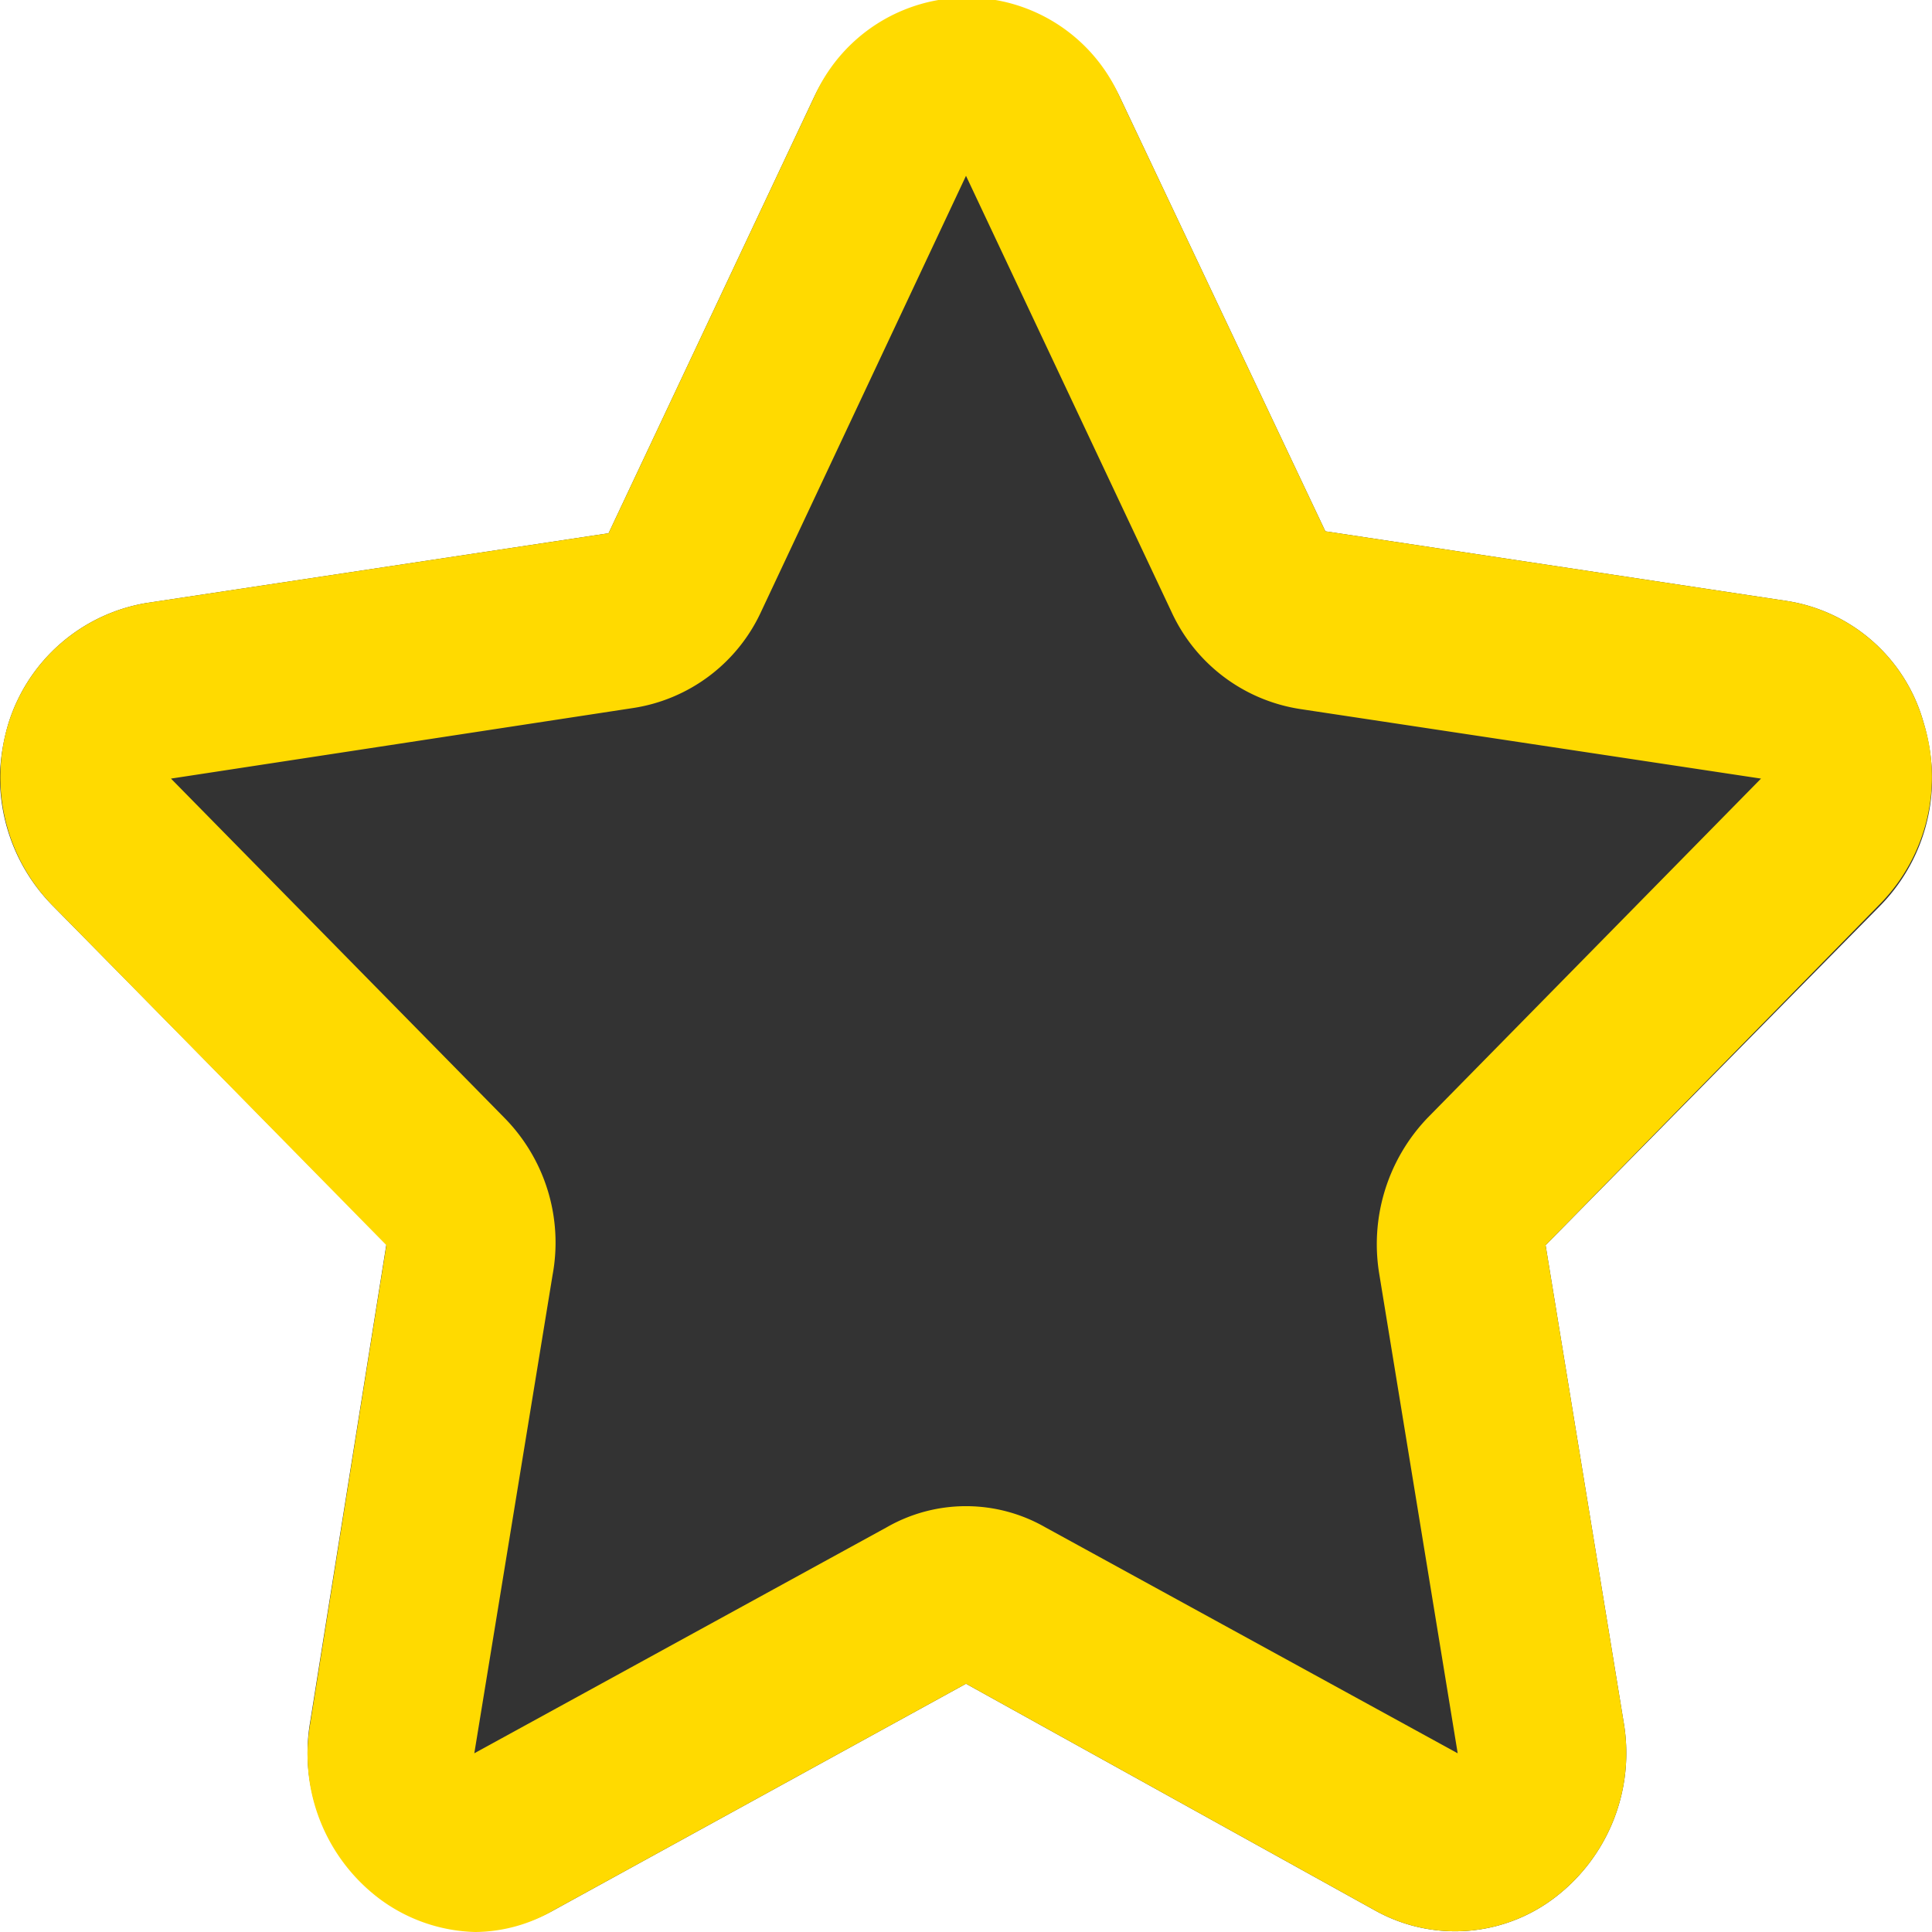
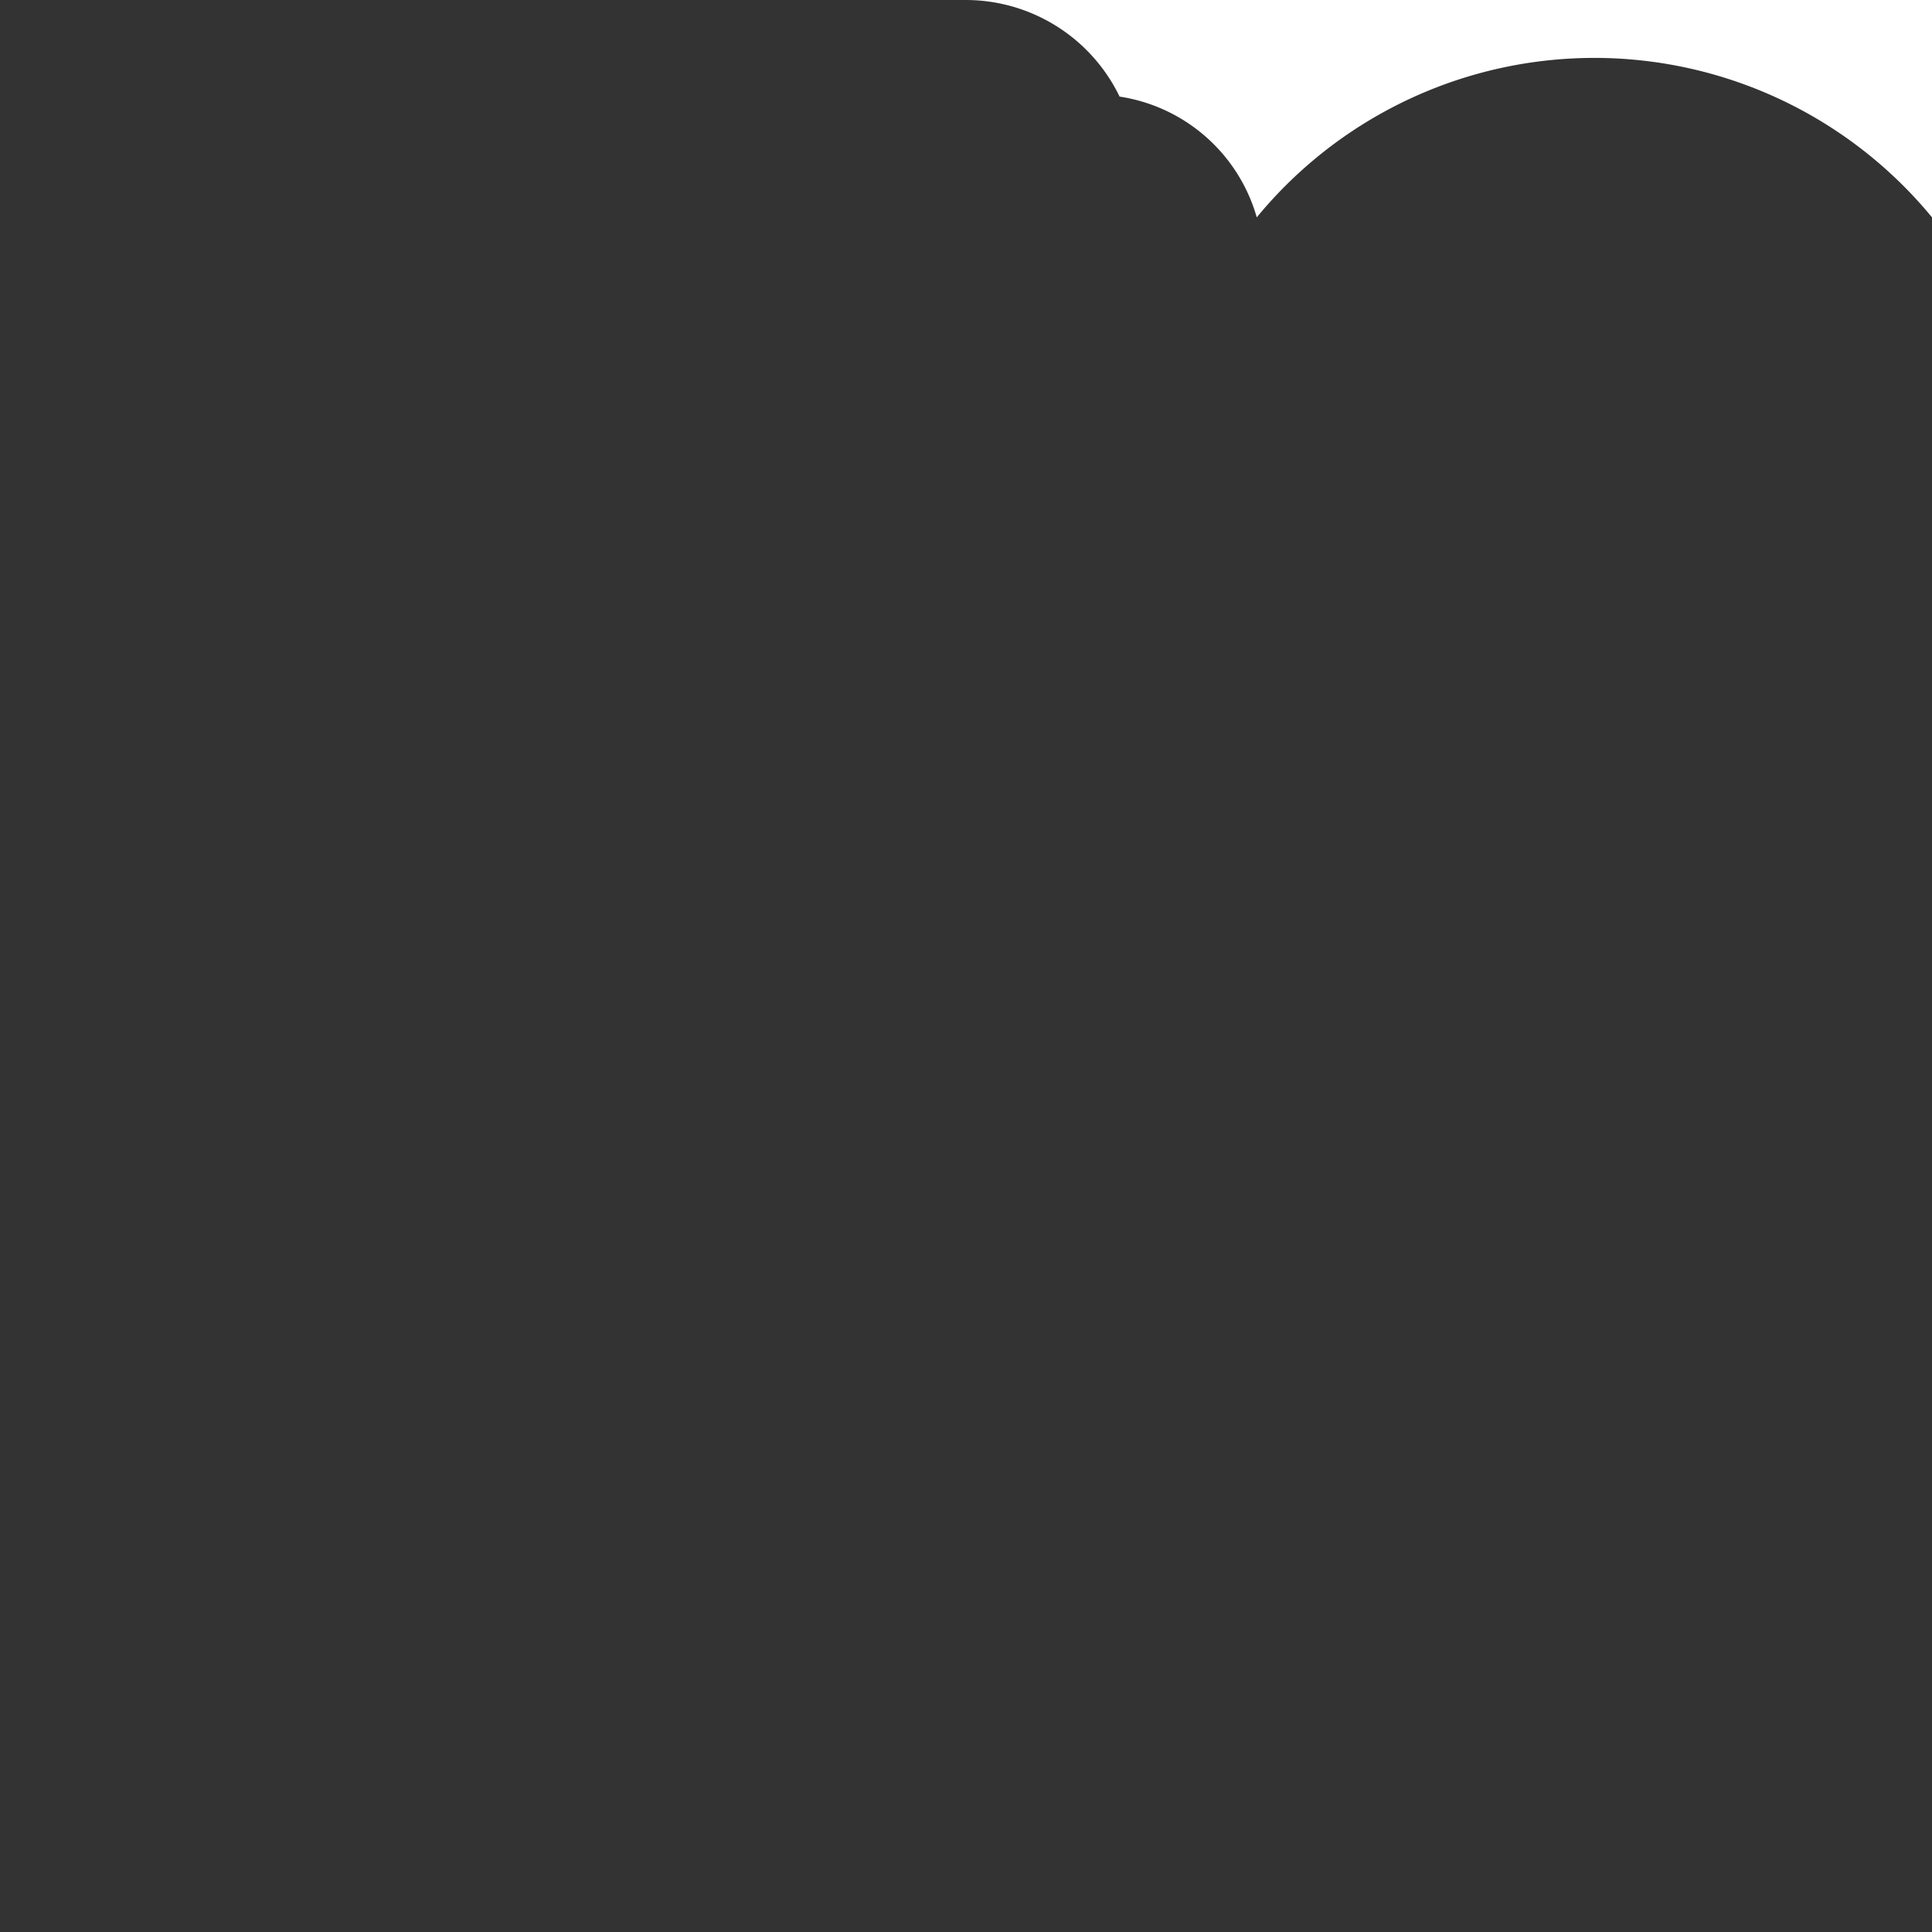
<svg xmlns="http://www.w3.org/2000/svg" id="图层_1" data-name="图层 1" viewBox="0 0 20 20">
  <rect x="0" y="0" width="20" height="20" fill="#333333" stroke="none" />
  <defs>
    <style>.cls-1{fill:#fff;}.cls-2{fill:#ffda00;}</style>
  </defs>
-   <path class="cls-1" d="M19.46,9.38,16,12.89l.81,4.95a1.88,1.88,0,0,1-.71,1.8,1.7,1.7,0,0,1-1.86.14L10,17.43,5.74,19.77a1.62,1.62,0,0,1-.82.21,1.73,1.73,0,0,1-1-.35,1.87,1.87,0,0,1-.71-1.8L4,12.88.54,9.37A1.89,1.89,0,0,1,0,8V20H20V8A1.88,1.88,0,0,1,19.46,9.38Z" />
-   <path class="cls-1" d="M11.59,1l2.13,4.5,4.77.72a1.75,1.75,0,0,1,1.42,1.25A2.11,2.11,0,0,1,20,8V0H10A1.77,1.77,0,0,1,11.59,1Z" />
-   <path class="cls-1" d="M.09,7.48A1.81,1.81,0,0,1,1.53,6.24L6.3,5.52,8.43,1A1.75,1.75,0,0,1,10,0H0V8A2.11,2.11,0,0,1,.09,7.48Z" />
-   <path class="cls-2" d="M4.92,20a1.73,1.73,0,0,1-1-.35,1.87,1.87,0,0,1-.71-1.8L4,12.89.54,9.37A1.9,1.9,0,0,1,.09,7.48,1.81,1.81,0,0,1,1.53,6.24L6.3,5.52,8.43,1a1.73,1.73,0,0,1,3.16,0h0l2.13,4.5,4.77.72a1.75,1.75,0,0,1,1.42,1.25,1.88,1.88,0,0,1-.45,1.89L16,12.89l.81,4.95a1.88,1.88,0,0,1-.71,1.8,1.7,1.7,0,0,1-1.86.14L10,17.43,5.74,19.77A1.63,1.63,0,0,1,4.92,20ZM10,1.82,7.88,6.33a1.75,1.75,0,0,1-1.33,1l-4.78.73,3.45,3.51a1.84,1.84,0,0,1,.5,1.63l-.81,4.95,4.27-2.34a1.65,1.65,0,0,1,1.64,0l4.27,2.34-.81-4.95a1.89,1.89,0,0,1,.5-1.63l3.45-3.51-4.77-.72a1.76,1.76,0,0,1-1.33-1Z" />
+   <path class="cls-1" d="M11.59,1a1.75,1.75,0,0,1,1.42,1.25A2.11,2.11,0,0,1,20,8V0H10A1.77,1.77,0,0,1,11.59,1Z" />
</svg>